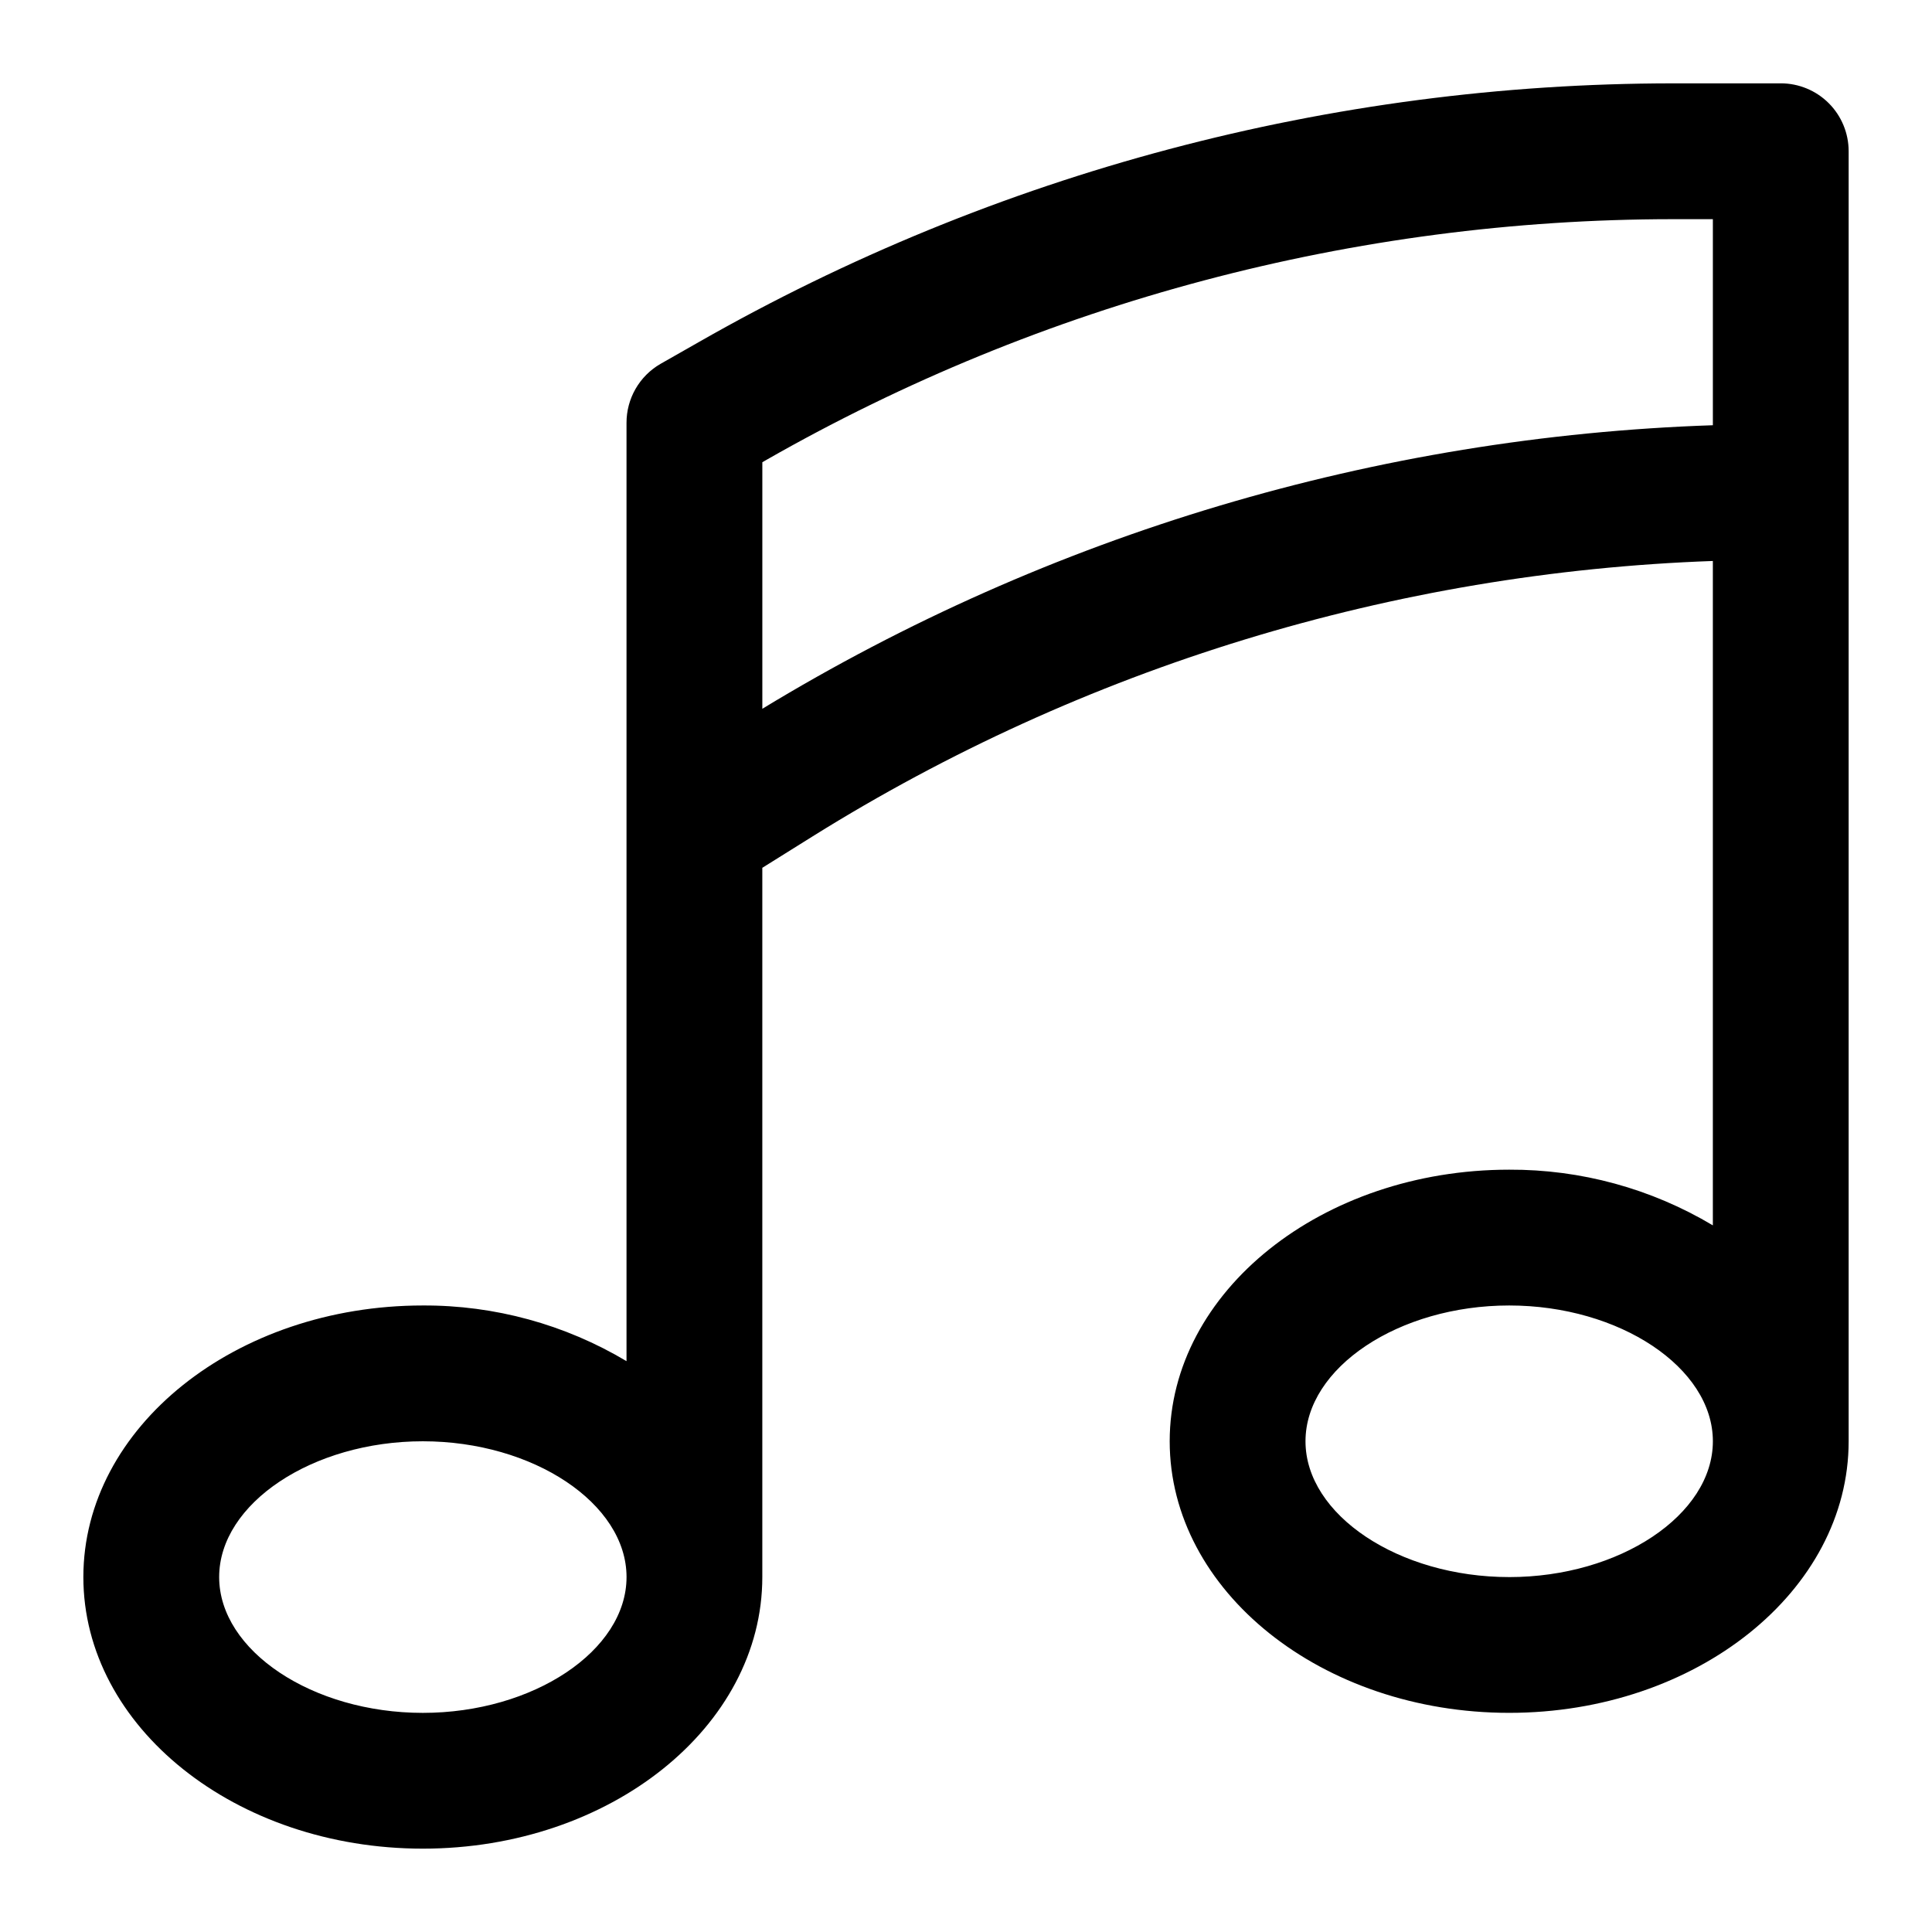
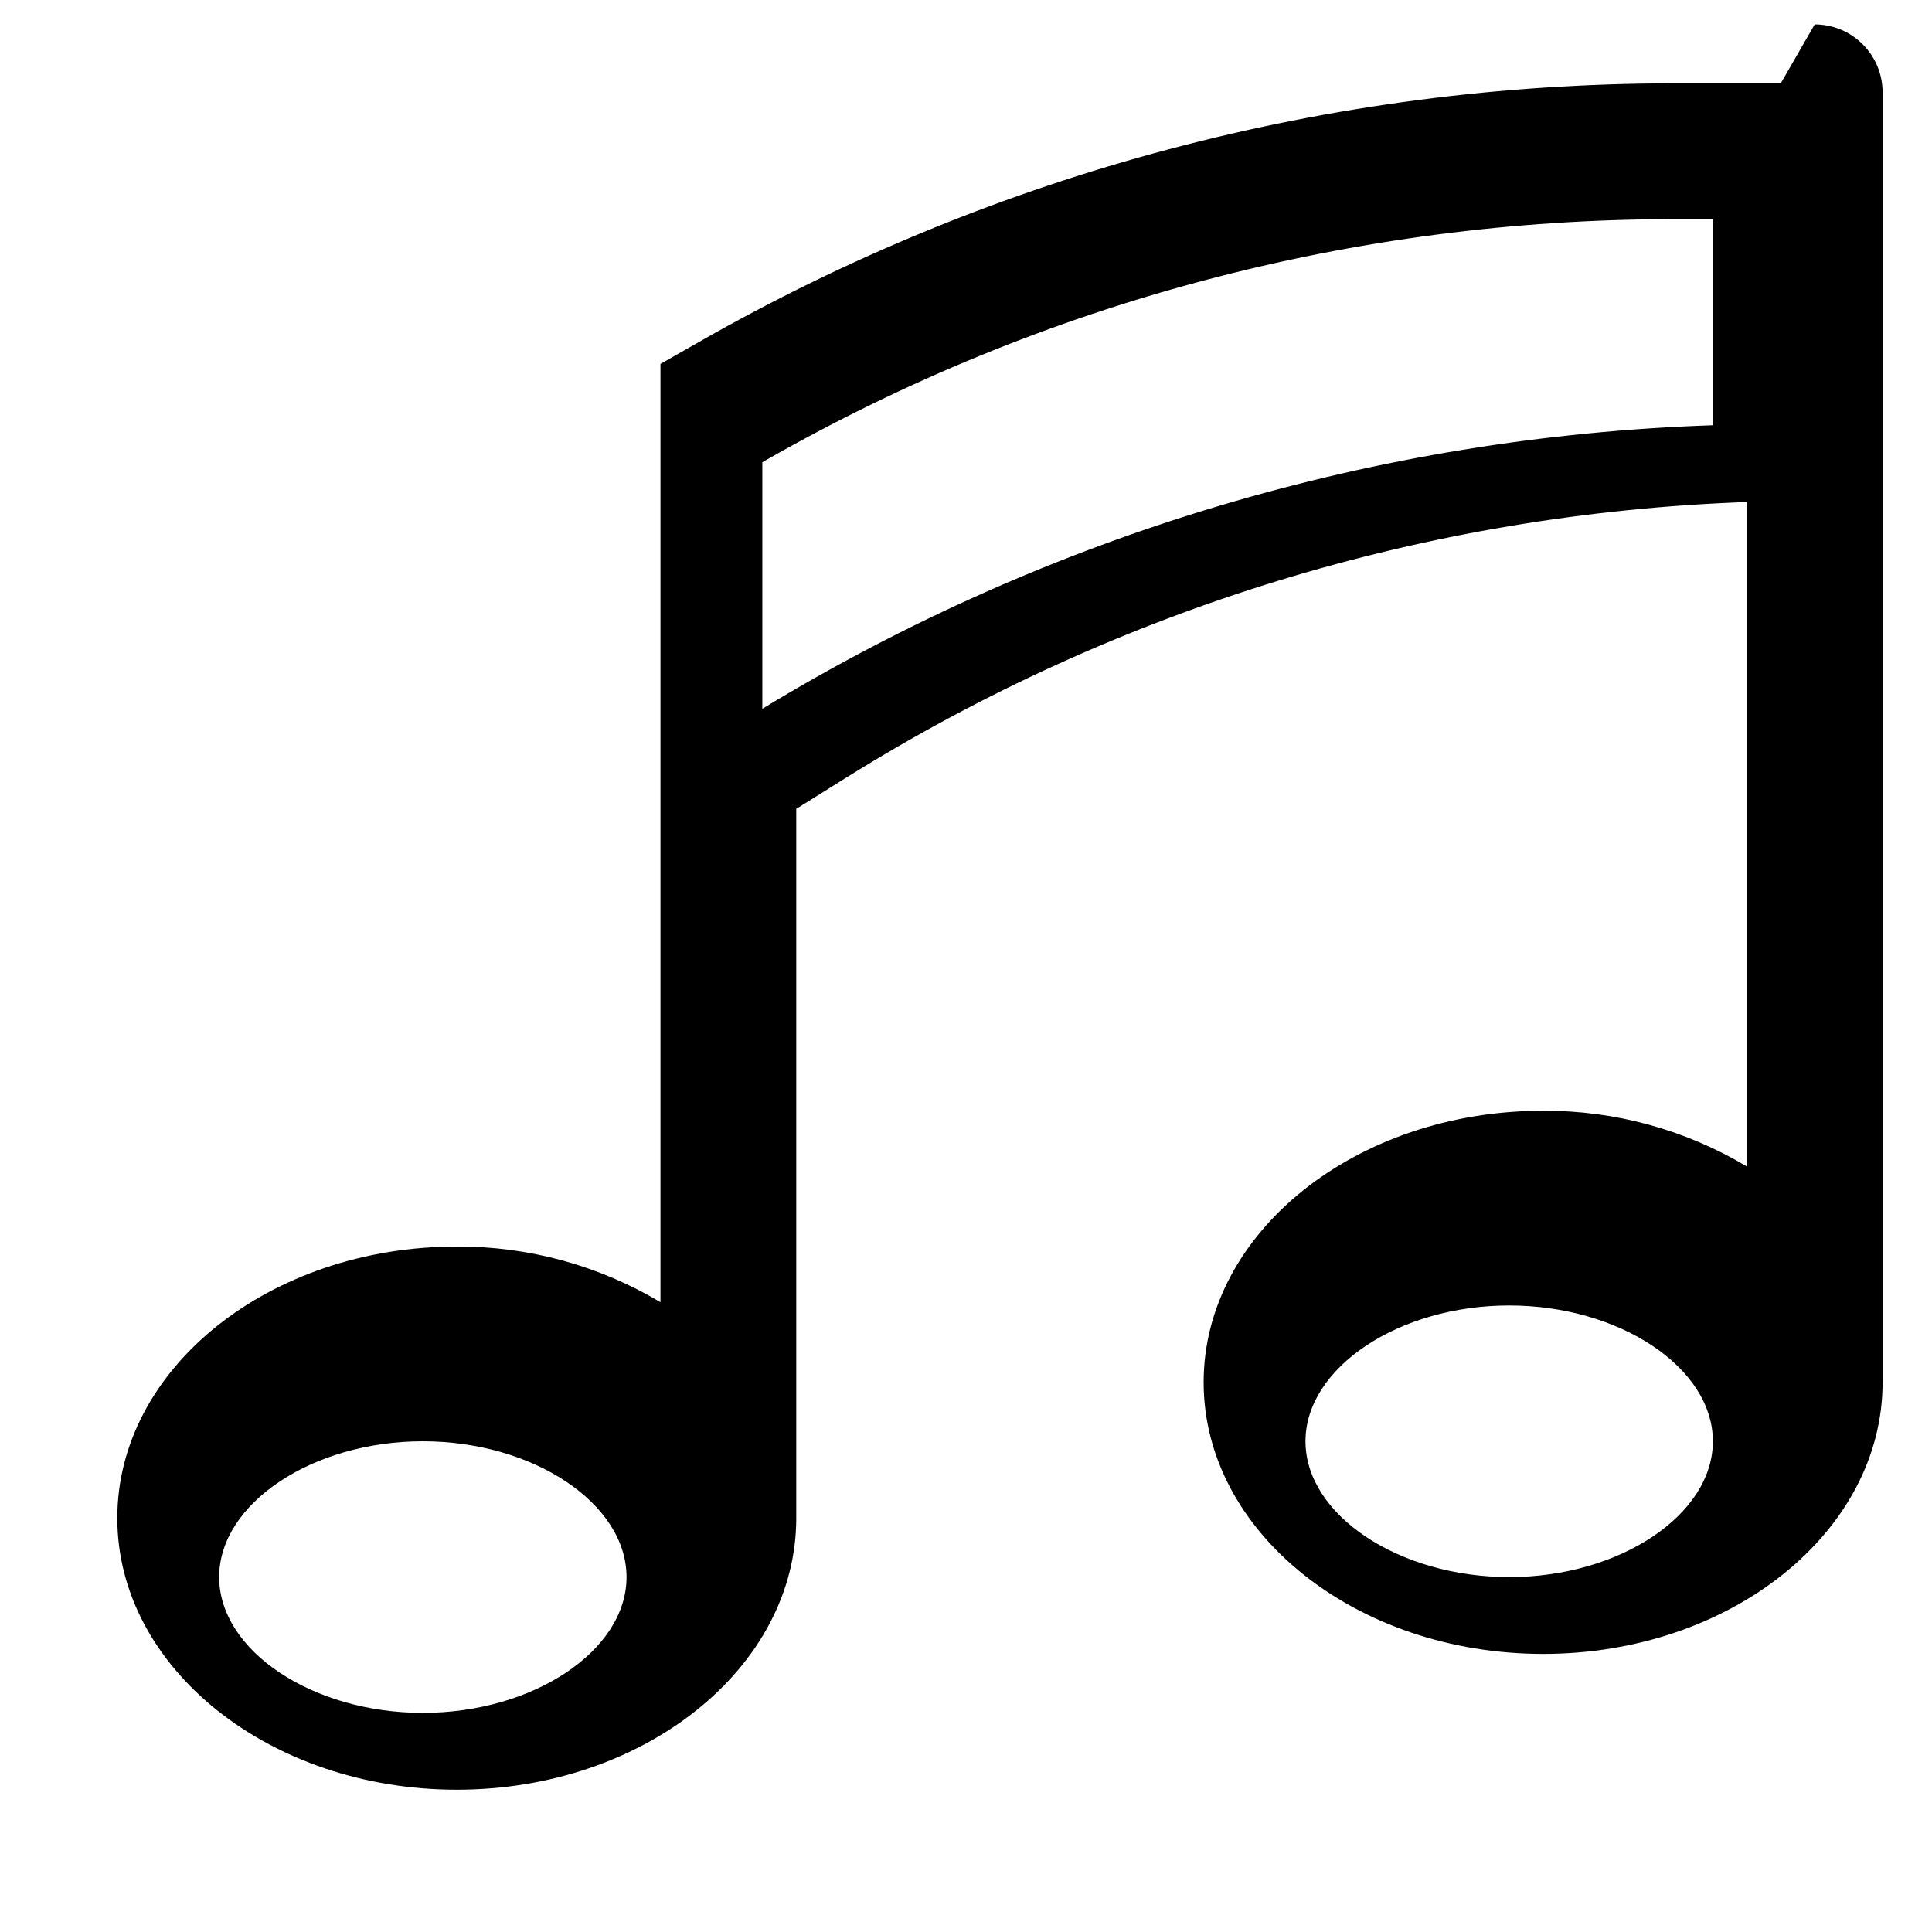
<svg xmlns="http://www.w3.org/2000/svg" fill="#000000" width="800px" height="800px" version="1.1" viewBox="144 144 512 512">
-   <path d="m615.92 166.09h-28.645c-90.48 0.039-179.39 23.648-257.97 68.5l-10.277 5.848c-2.738 1.582-5.012 3.859-6.594 6.602-1.578 2.742-2.406 5.852-2.402 9.02v248.66c-16.312-9.742-34.977-14.844-53.977-14.754-49.605 0-89.965 32.281-89.965 71.973s40.359 71.973 89.965 71.973c49.605 0 89.965-32.281 89.965-71.973v-187.96l13.422-8.387c71.738-44.762 153.98-69.91 238.48-72.926v176.07c-16.312-9.742-34.977-14.844-53.977-14.758-49.605 0-89.965 32.281-89.965 71.973 0 39.691 40.359 71.973 89.965 71.973 49.605 0 89.965-32.281 89.965-71.973v-341.87c0-4.773-1.895-9.352-5.269-12.727-3.375-3.371-7.953-5.269-12.723-5.269zm-359.86 431.84c-29.258 0-53.98-16.48-53.98-35.988 0-19.504 24.723-35.988 53.98-35.988 29.258 0 53.98 16.48 53.98 35.988-0.004 19.508-24.727 35.988-53.98 35.988zm287.89-35.988c-29.258 0-53.98-16.48-53.98-35.988 0-19.504 24.723-35.988 53.98-35.988 29.258 0 53.98 16.48 53.98 35.988-0.004 19.512-24.727 35.992-53.98 35.992zm53.977-305.25c-89.023 3-175.78 28.879-251.9 75.141v-65.336l1.152-0.664c73.141-41.738 155.89-63.707 240.1-63.75h10.648z" />
+   <path d="m615.92 166.09h-28.645c-90.48 0.039-179.39 23.648-257.97 68.5l-10.277 5.848v248.66c-16.312-9.742-34.977-14.844-53.977-14.754-49.605 0-89.965 32.281-89.965 71.973s40.359 71.973 89.965 71.973c49.605 0 89.965-32.281 89.965-71.973v-187.96l13.422-8.387c71.738-44.762 153.98-69.91 238.48-72.926v176.07c-16.312-9.742-34.977-14.844-53.977-14.758-49.605 0-89.965 32.281-89.965 71.973 0 39.691 40.359 71.973 89.965 71.973 49.605 0 89.965-32.281 89.965-71.973v-341.87c0-4.773-1.895-9.352-5.269-12.727-3.375-3.371-7.953-5.269-12.723-5.269zm-359.86 431.84c-29.258 0-53.98-16.48-53.98-35.988 0-19.504 24.723-35.988 53.98-35.988 29.258 0 53.98 16.48 53.98 35.988-0.004 19.508-24.727 35.988-53.98 35.988zm287.89-35.988c-29.258 0-53.98-16.48-53.98-35.988 0-19.504 24.723-35.988 53.98-35.988 29.258 0 53.98 16.48 53.98 35.988-0.004 19.512-24.727 35.992-53.98 35.992zm53.977-305.25c-89.023 3-175.78 28.879-251.9 75.141v-65.336l1.152-0.664c73.141-41.738 155.89-63.707 240.1-63.75h10.648z" />
</svg>